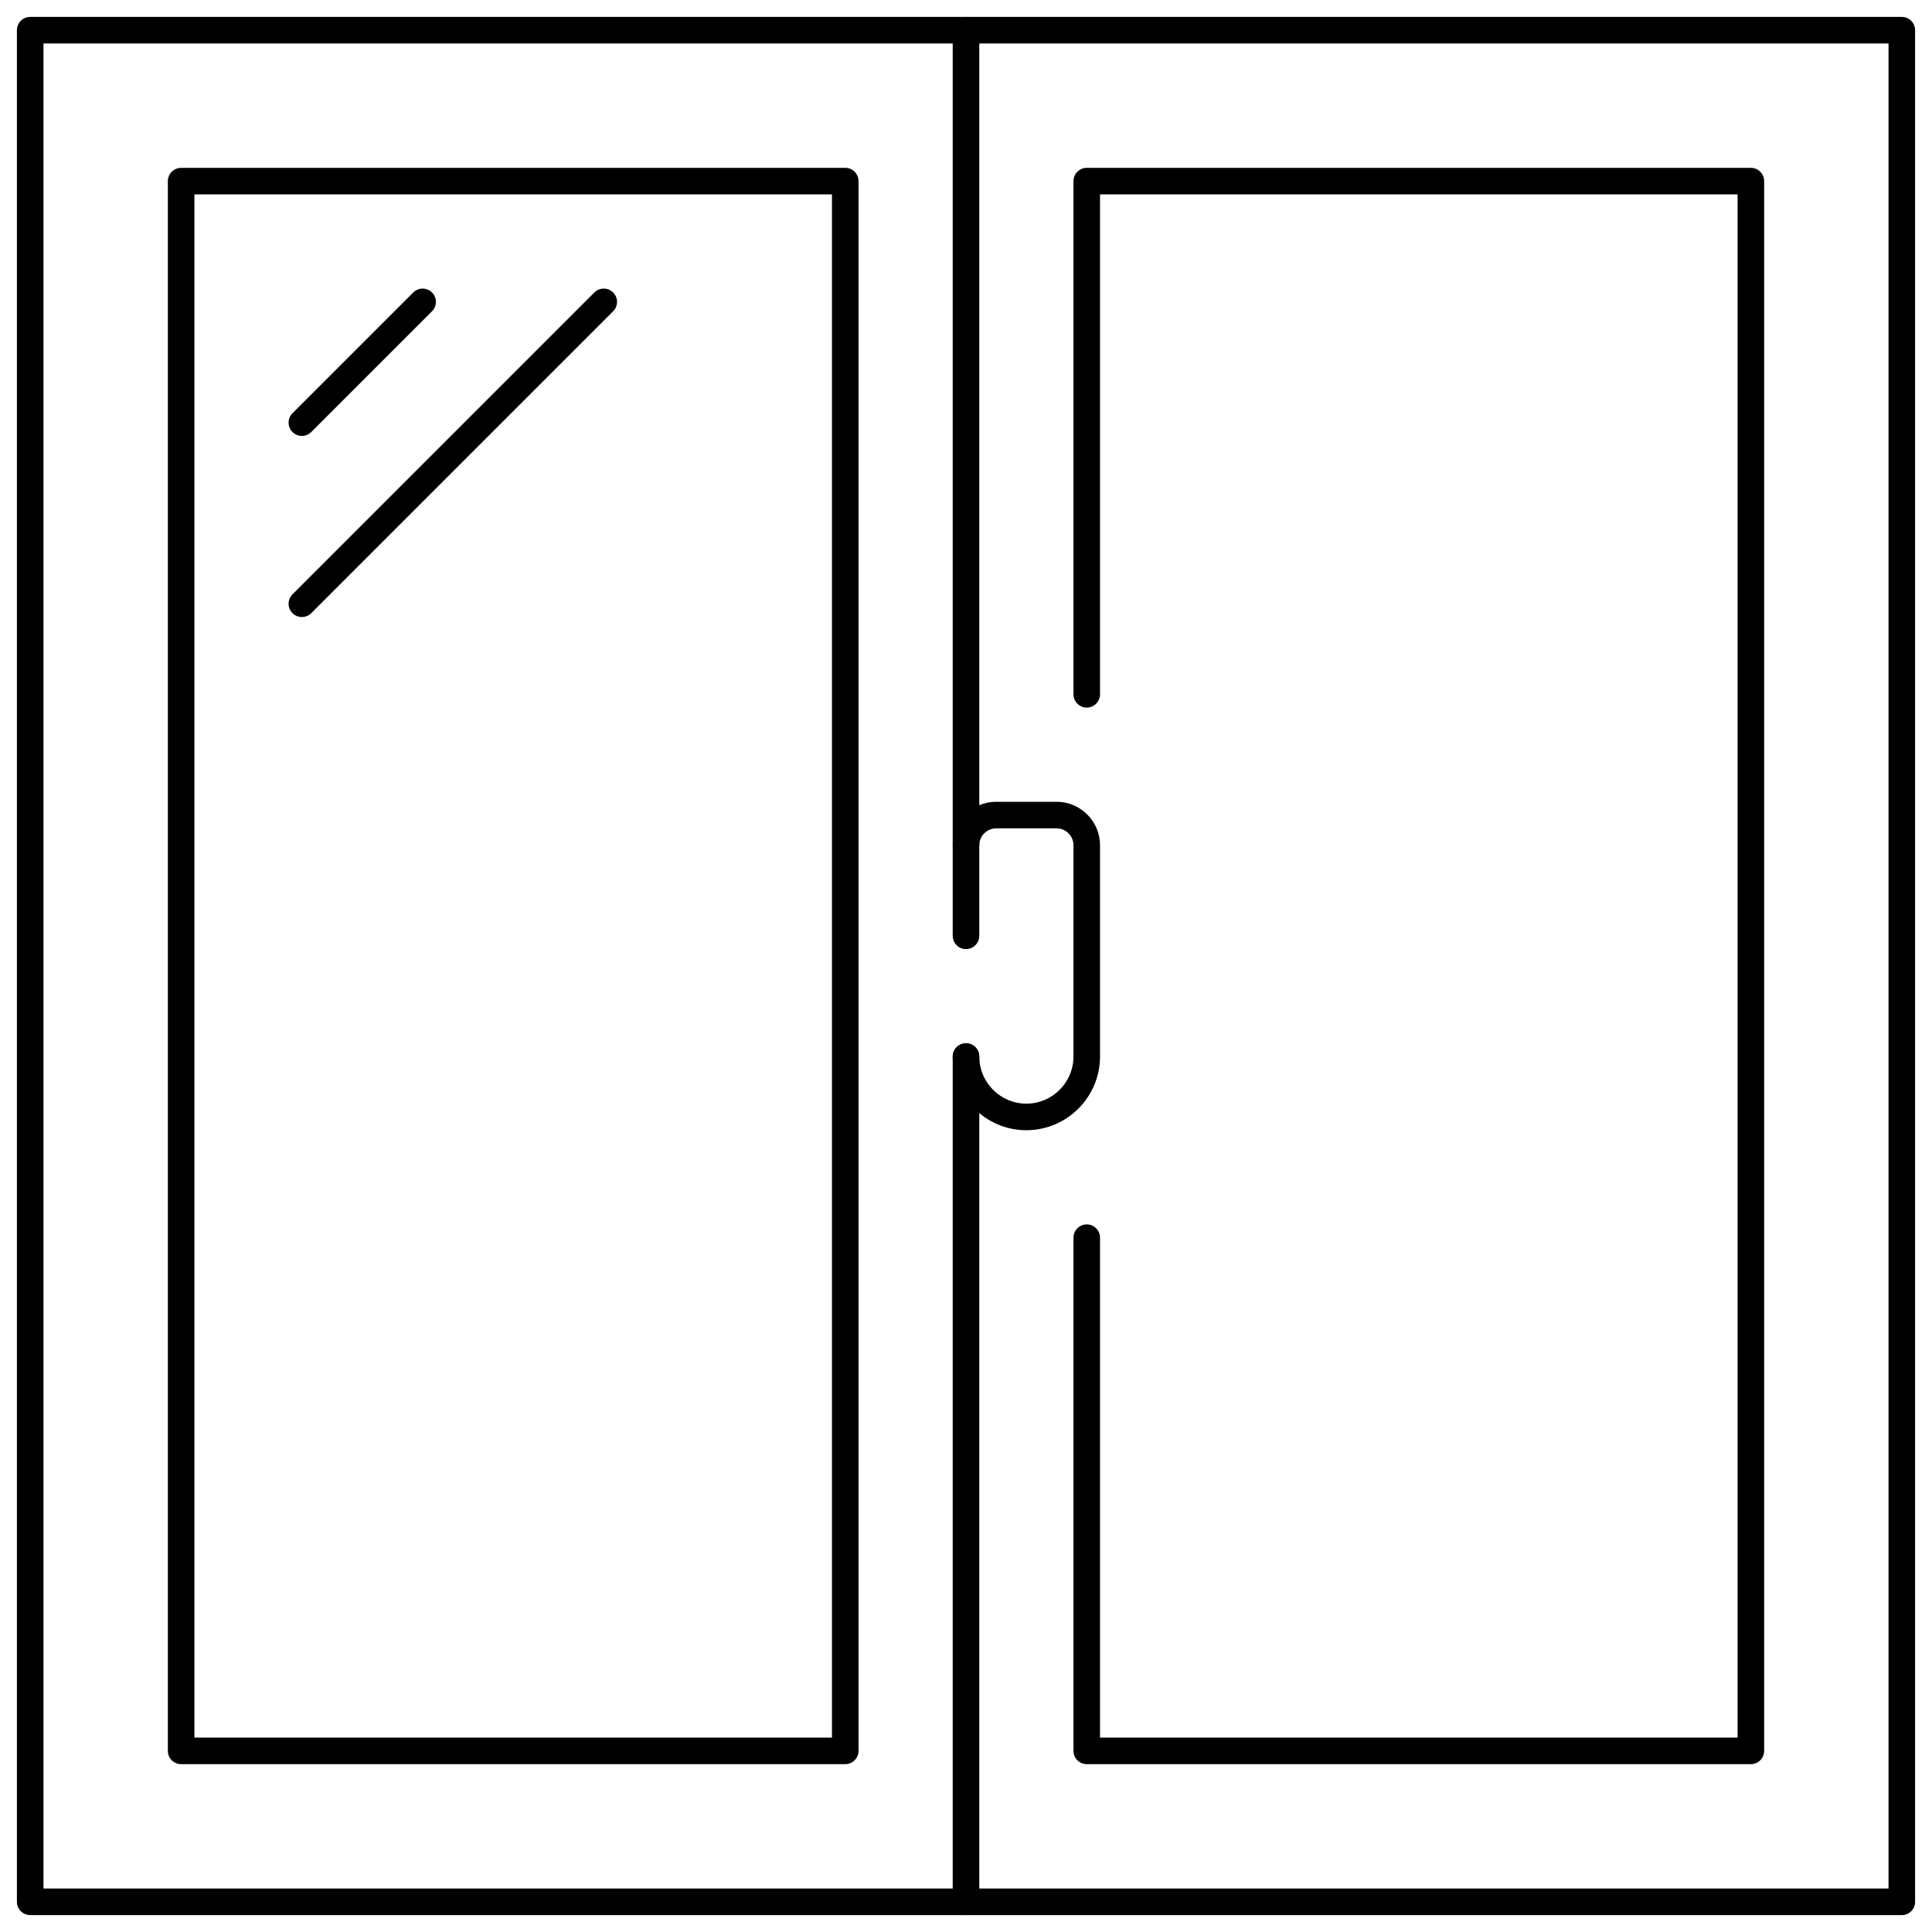
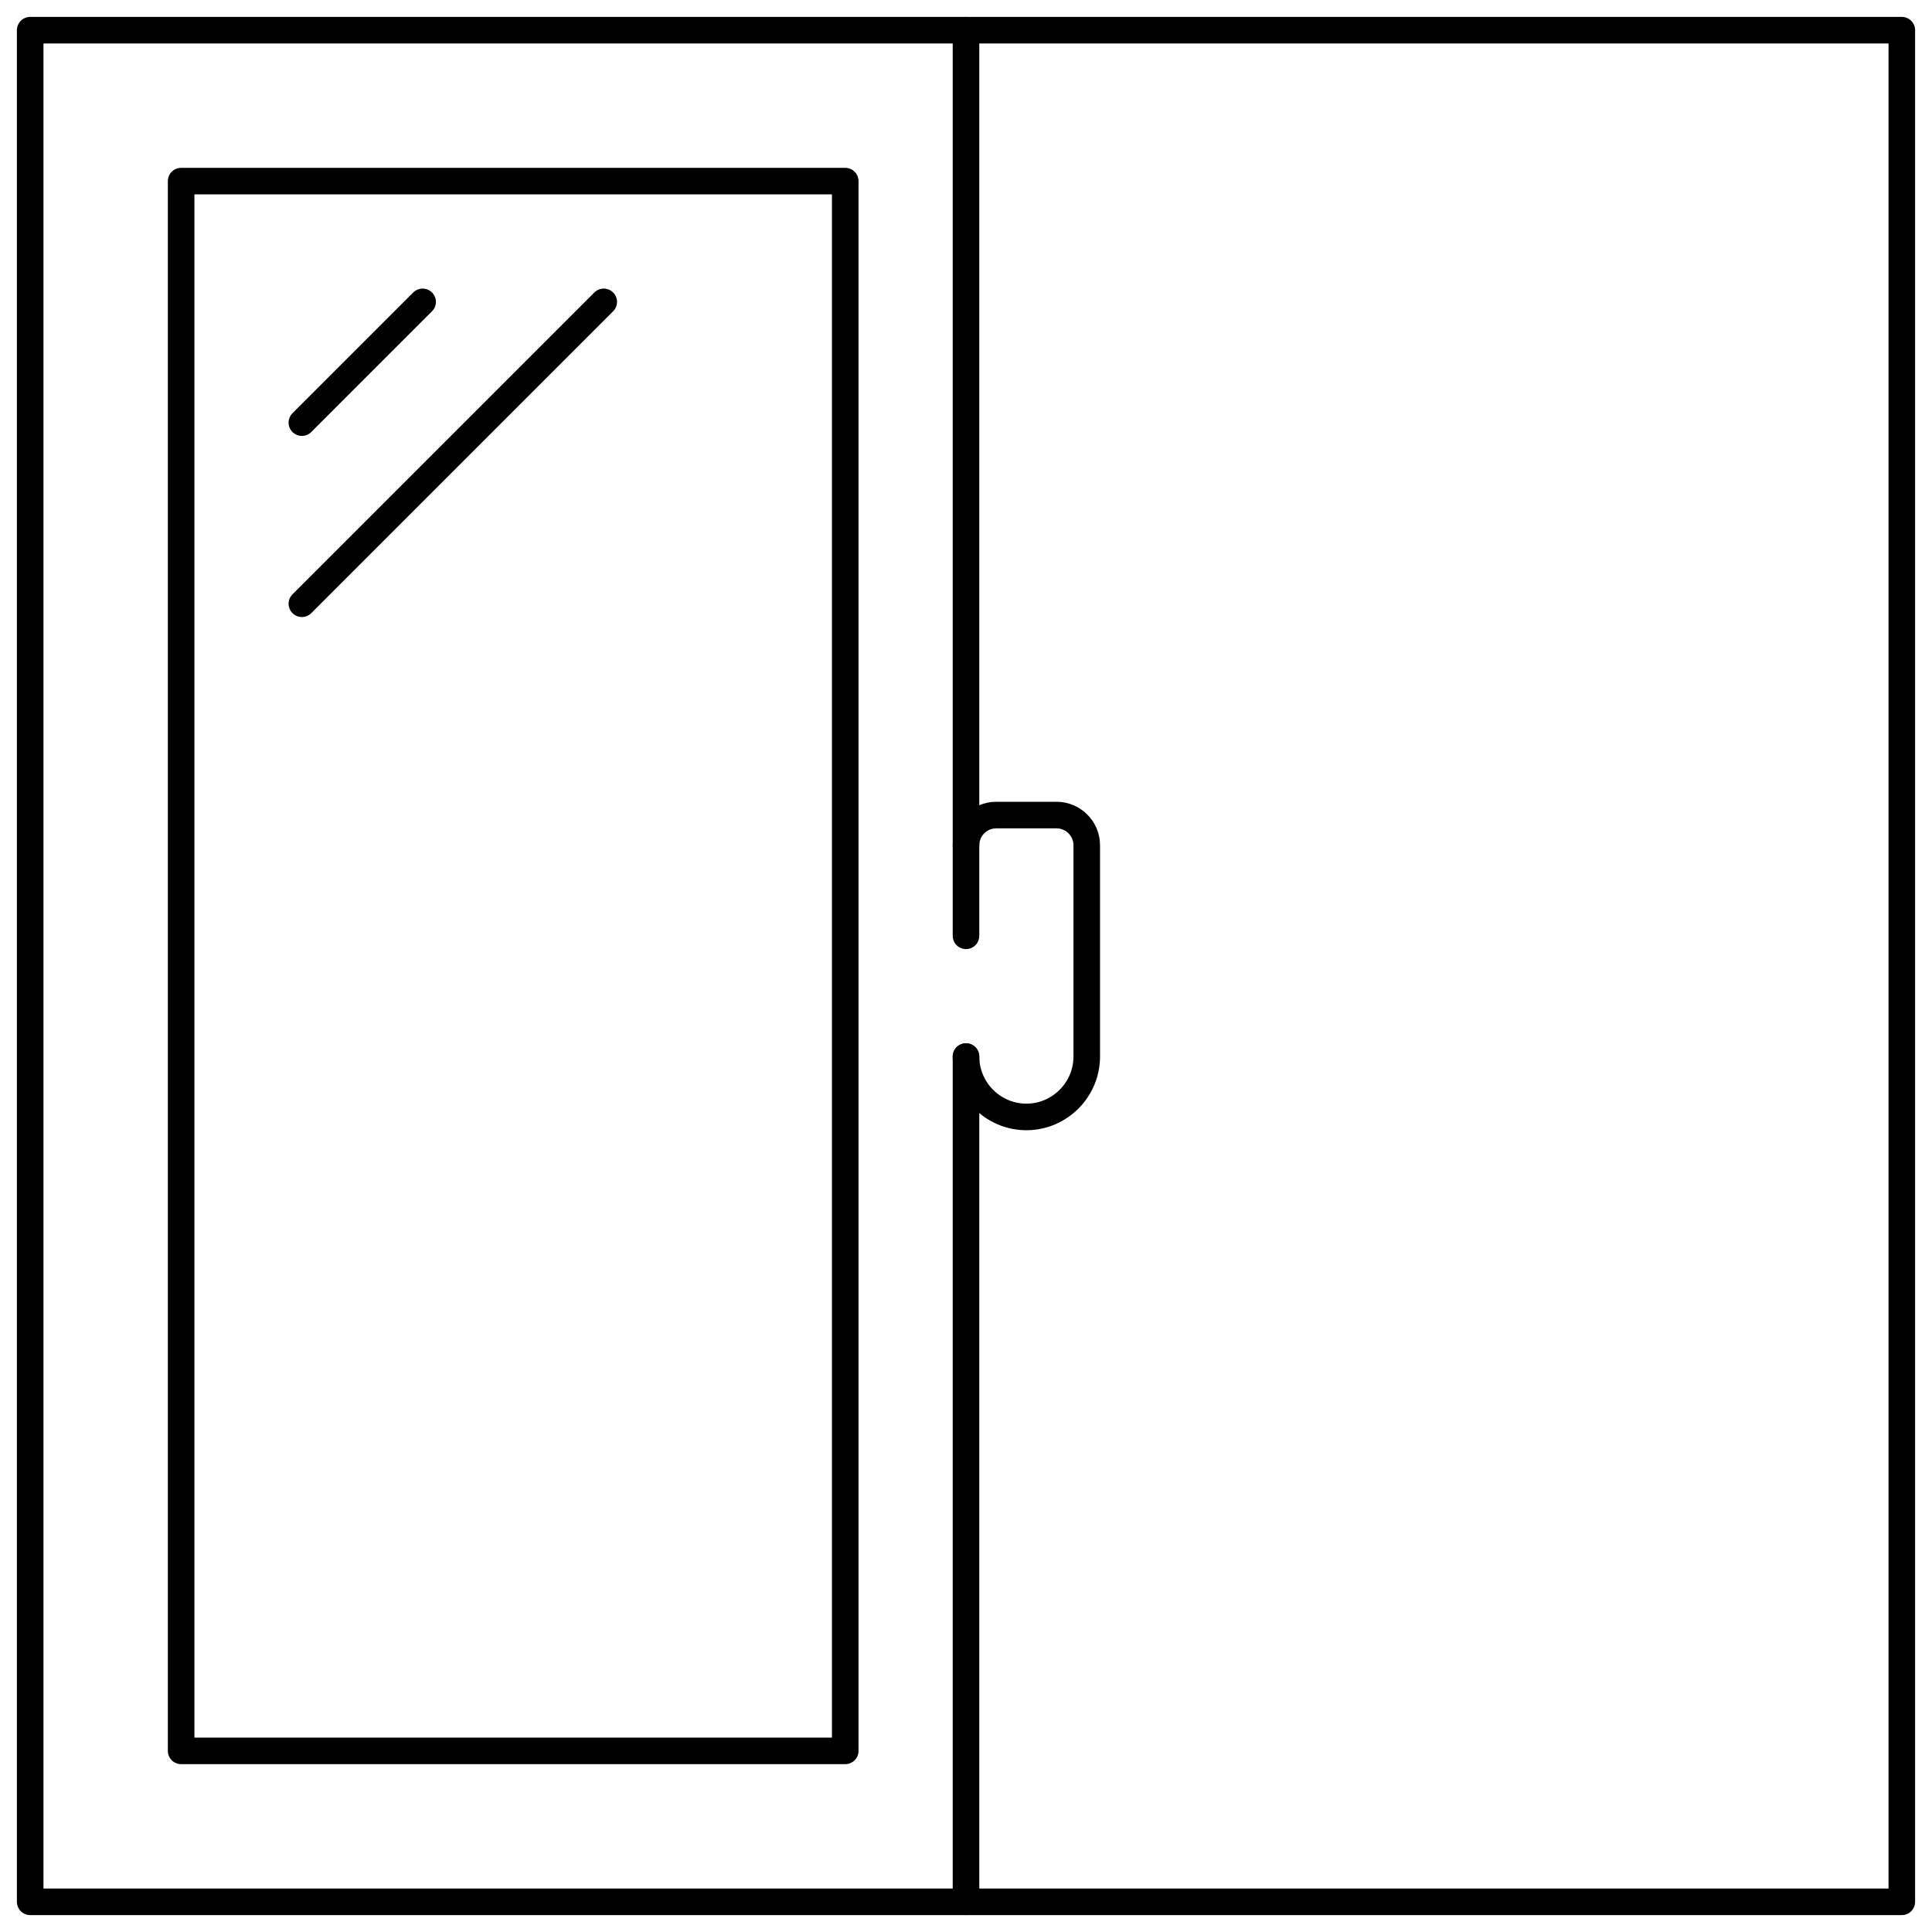
<svg xmlns="http://www.w3.org/2000/svg" width="48" height="48" viewBox="0 0 48 48" fill="none">
  <g clip-path="url(#clip0_22051_57)">
    <path d="M47.25 0.75H0.75V47.25H47.25V0.75Z" stroke="black" stroke-width="0.66" stroke-linecap="round" stroke-linejoin="round" />
    <path d="M21 4.5H4.5V43.5H21V4.5Z" stroke="black" stroke-width="0.66" stroke-linecap="round" stroke-linejoin="round" />
-     <path d="M27 17.25V4.5H43.5V43.5H27V30.75" stroke="black" stroke-width="0.66" stroke-linecap="round" stroke-linejoin="round" />
    <path d="M10.5 7.5L7.5 10.5" stroke="black" stroke-width="0.66" stroke-linecap="round" stroke-linejoin="round" />
    <path d="M15 7.5L7.5 15" stroke="black" stroke-width="0.66" stroke-linecap="round" stroke-linejoin="round" />
    <path d="M24 23.25V21C24 20.587 24.337 20.25 24.75 20.25H26.25C26.663 20.25 27 20.587 27 21V26.25C27 27.075 26.325 27.75 25.5 27.75C24.675 27.75 24 27.075 24 26.25" stroke="black" stroke-width="0.66" stroke-linecap="round" stroke-linejoin="round" />
    <path d="M24 0.75V21" stroke="black" stroke-width="0.66" stroke-linecap="round" stroke-linejoin="round" />
    <path d="M24 26.25V47.25" stroke="black" stroke-width="0.66" stroke-linecap="round" stroke-linejoin="round" />
  </g>
  <defs>
    <clipPath id="clip0_22051_57">
      <rect width="48" height="48" fill="white" />
    </clipPath>
  </defs>
</svg>